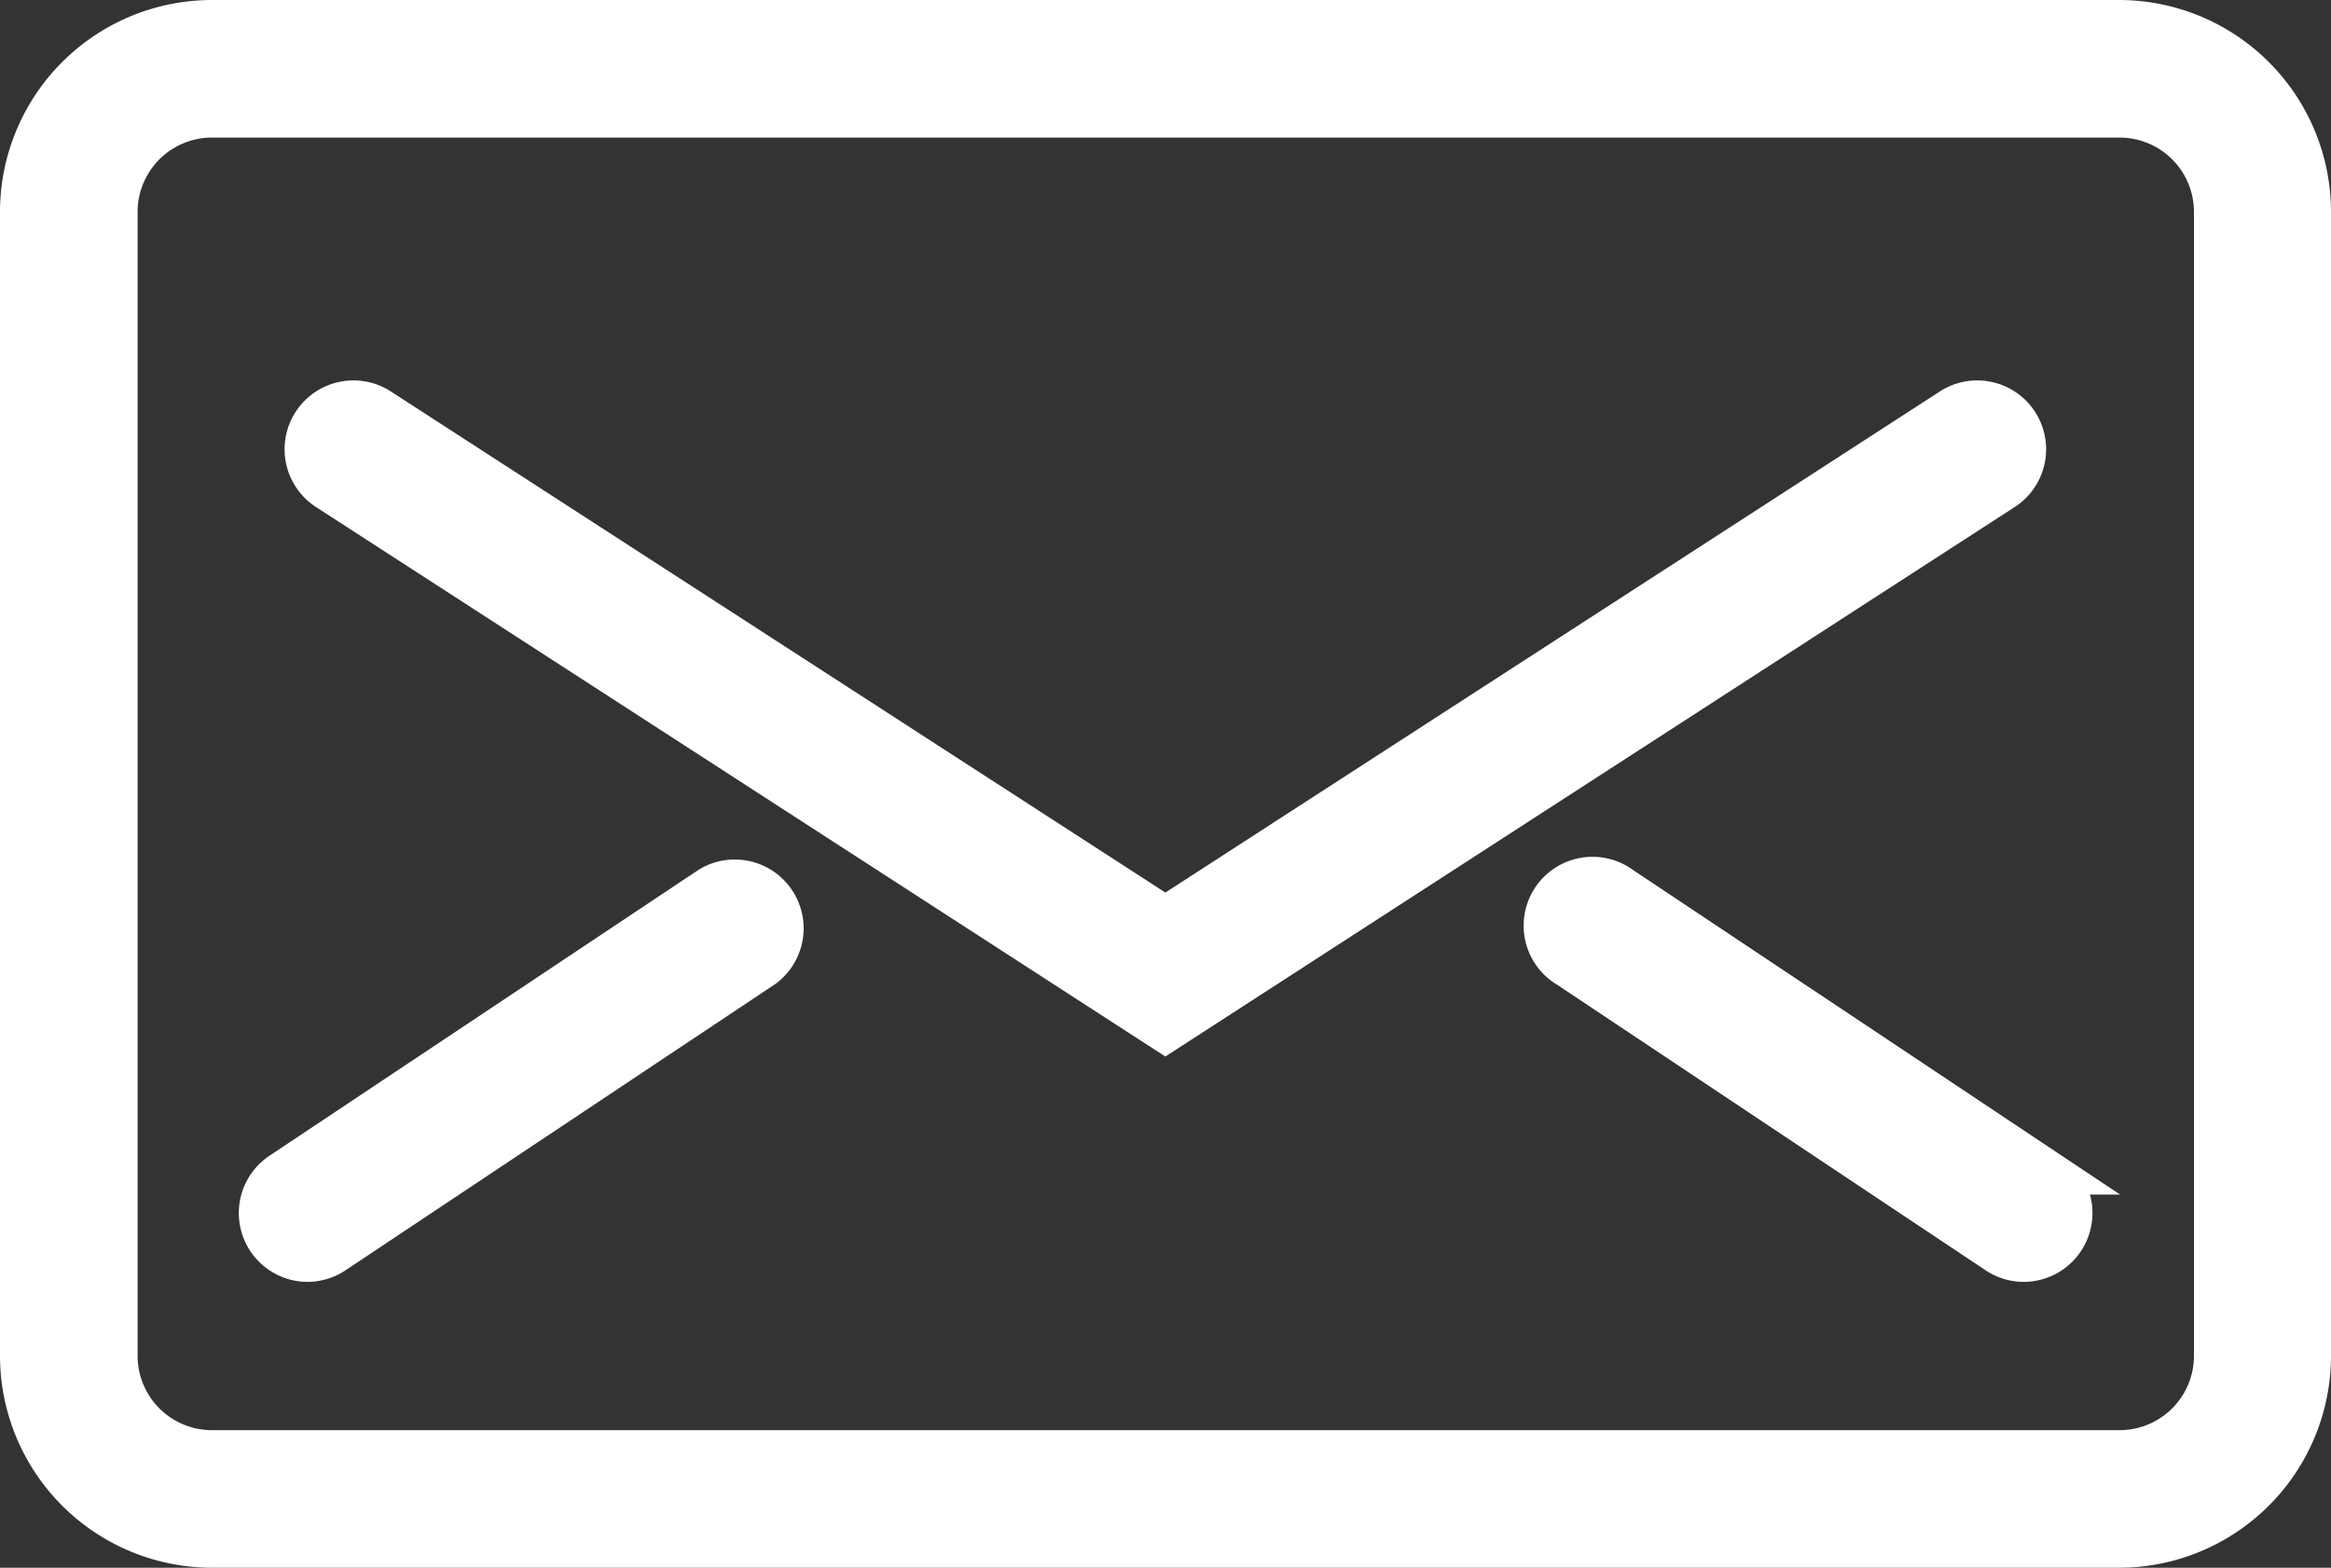
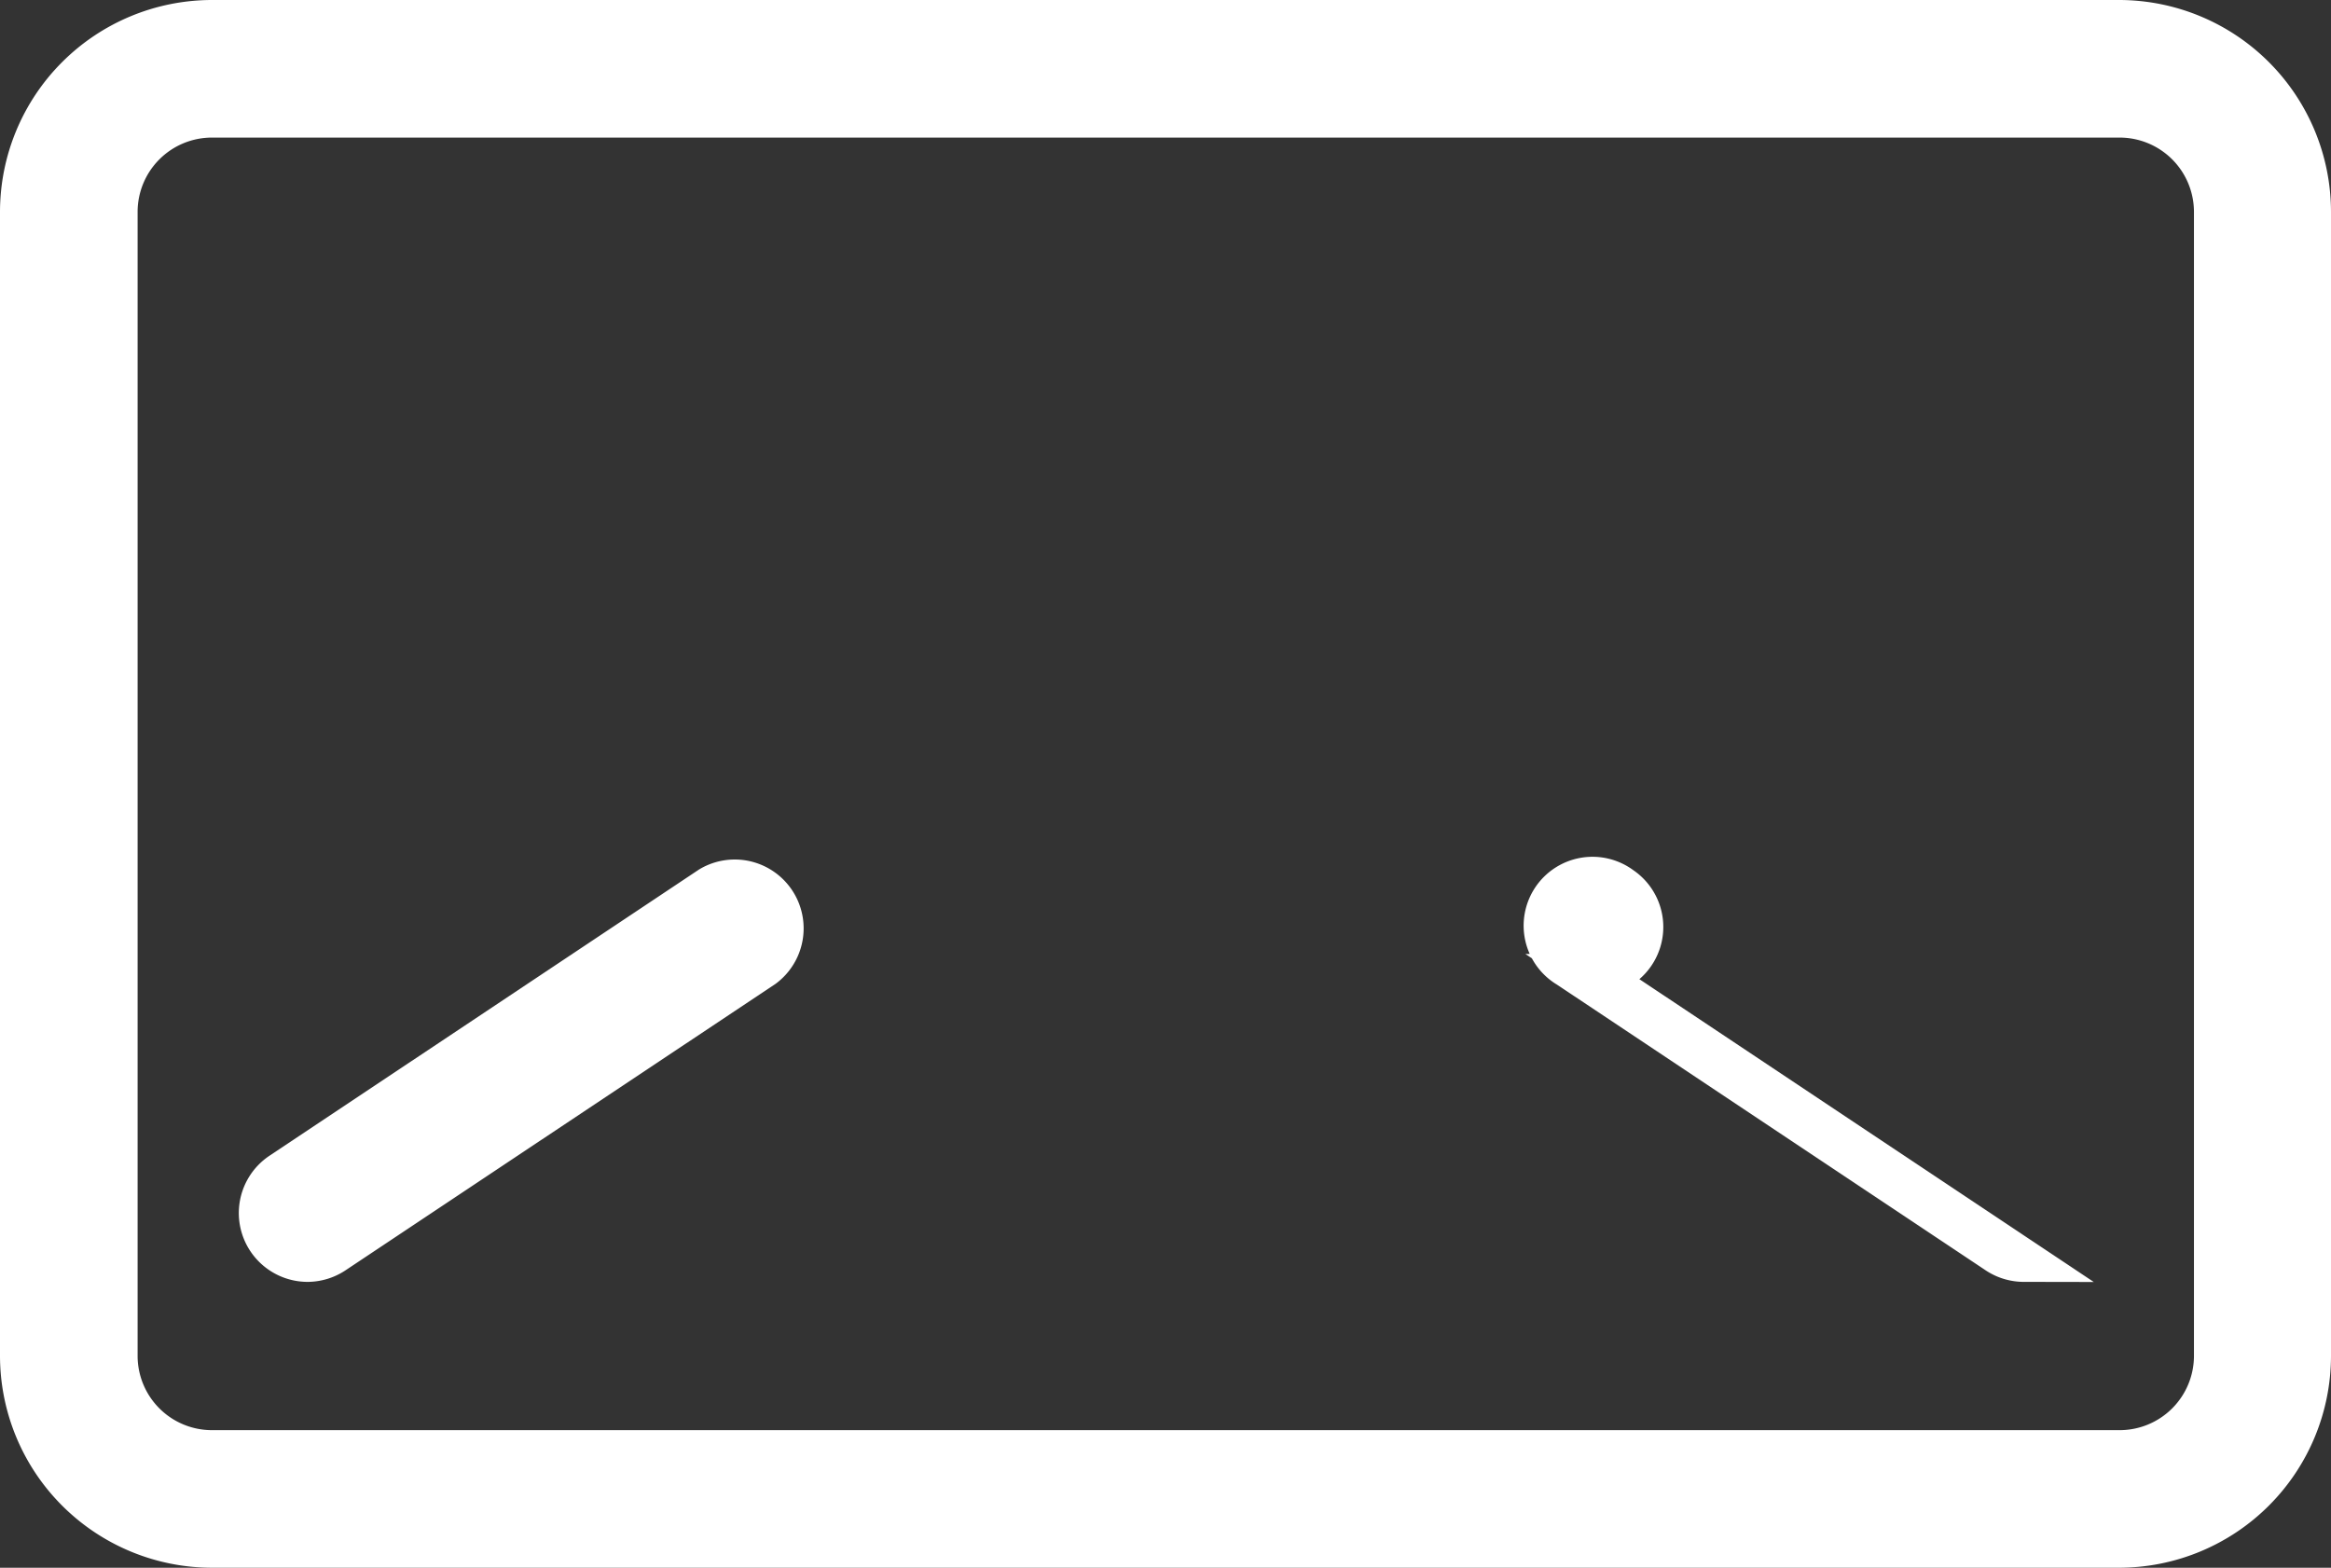
<svg xmlns="http://www.w3.org/2000/svg" width="16.55" height="11.133" viewBox="0 0 16.55 11.133">
  <rect x="0" y="0" width="16.55" height="11.133" fill="#333333" stroke="none" />
  <g id="Expanded" transform="translate(0.15 -7.85)">
    <g id="Group_123" data-name="Group 123" transform="translate(0 8)">
      <g id="Group_119" data-name="Group 119">
        <path id="Path_158" data-name="Path 158" d="M14.9,18.833H1.354A1.356,1.356,0,0,1,0,17.479V9.354A1.356,1.356,0,0,1,1.354,8H14.9A1.356,1.356,0,0,1,16.25,9.354v8.125A1.356,1.356,0,0,1,14.9,18.833ZM1.354,8.677a.678.678,0,0,0-.677.677v8.125a.678.678,0,0,0,.677.677H14.9a.678.678,0,0,0,.677-.677V9.354a.678.678,0,0,0-.677-.677Z" transform="translate(0 -8)" fill="#fff" stroke="#fff" stroke-width="0.3" />
      </g>
      <g id="Group_120" data-name="Group 120" transform="translate(2.031 2.708)">
-         <path id="Path_159" data-name="Path 159" d="M12.093,20.466,6.154,16.623a.339.339,0,1,1,.368-.569l5.571,3.605,5.571-3.605a.339.339,0,1,1,.368.569Z" transform="translate(-6 -16)" fill="#fff" stroke="#fff" stroke-width="0.3" />
-       </g>
+         </g>
      <g id="Group_121" data-name="Group 121" transform="translate(1.693 6.094)">
        <path id="Path_160" data-name="Path 160" d="M5.339,28.708a.339.339,0,0,1-.188-.62L8.2,26.056a.339.339,0,0,1,.376.563L5.526,28.651A.34.34,0,0,1,5.339,28.708Z" transform="translate(-4.999 -25.999)" fill="#fff" stroke="#fff" stroke-width="0.3" />
      </g>
      <g id="Group_122" data-name="Group 122" transform="translate(10.833 6.094)">
-         <path id="Path_161" data-name="Path 161" d="M35.385,28.708a.34.34,0,0,1-.188-.057L32.15,26.62a.339.339,0,1,1,.376-.563l3.047,2.031a.339.339,0,0,1-.188.62Z" transform="translate(-31.999 -25.999)" fill="#fff" stroke="#fff" stroke-width="0.3" />
+         <path id="Path_161" data-name="Path 161" d="M35.385,28.708a.34.34,0,0,1-.188-.057L32.15,26.62a.339.339,0,1,1,.376-.563a.339.339,0,0,1-.188.62Z" transform="translate(-31.999 -25.999)" fill="#fff" stroke="#fff" stroke-width="0.3" />
      </g>
    </g>
  </g>
</svg>